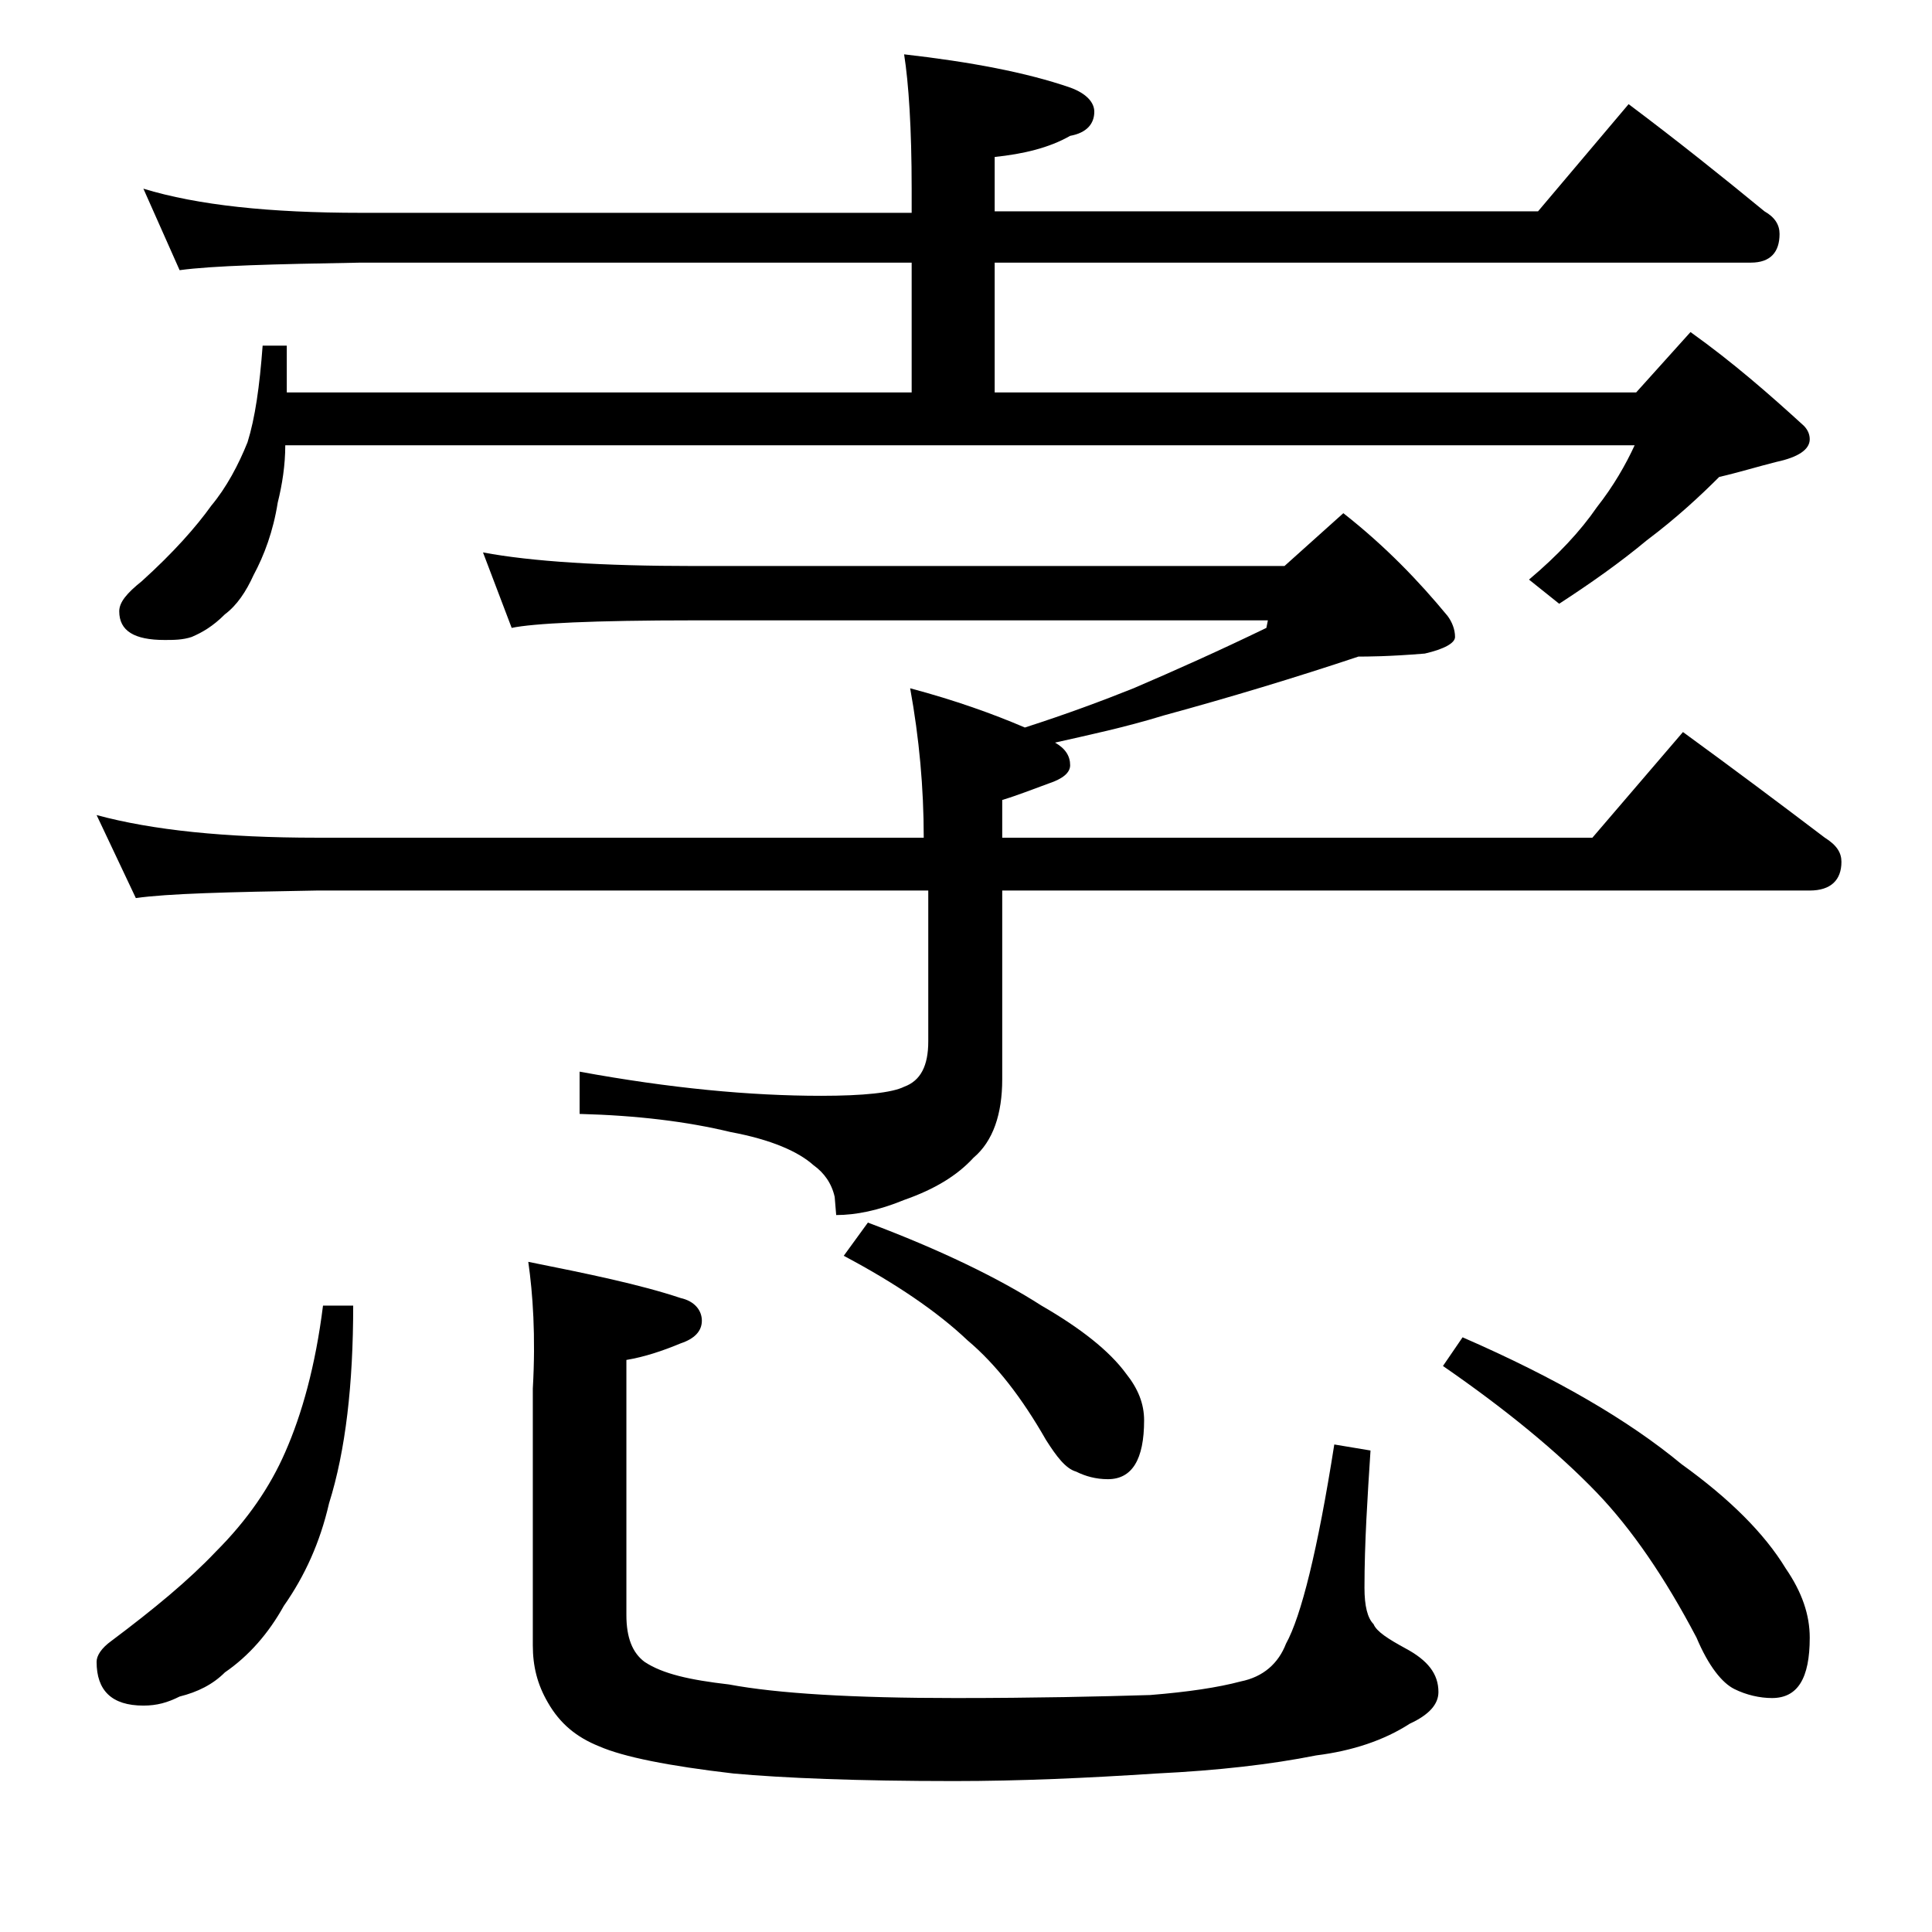
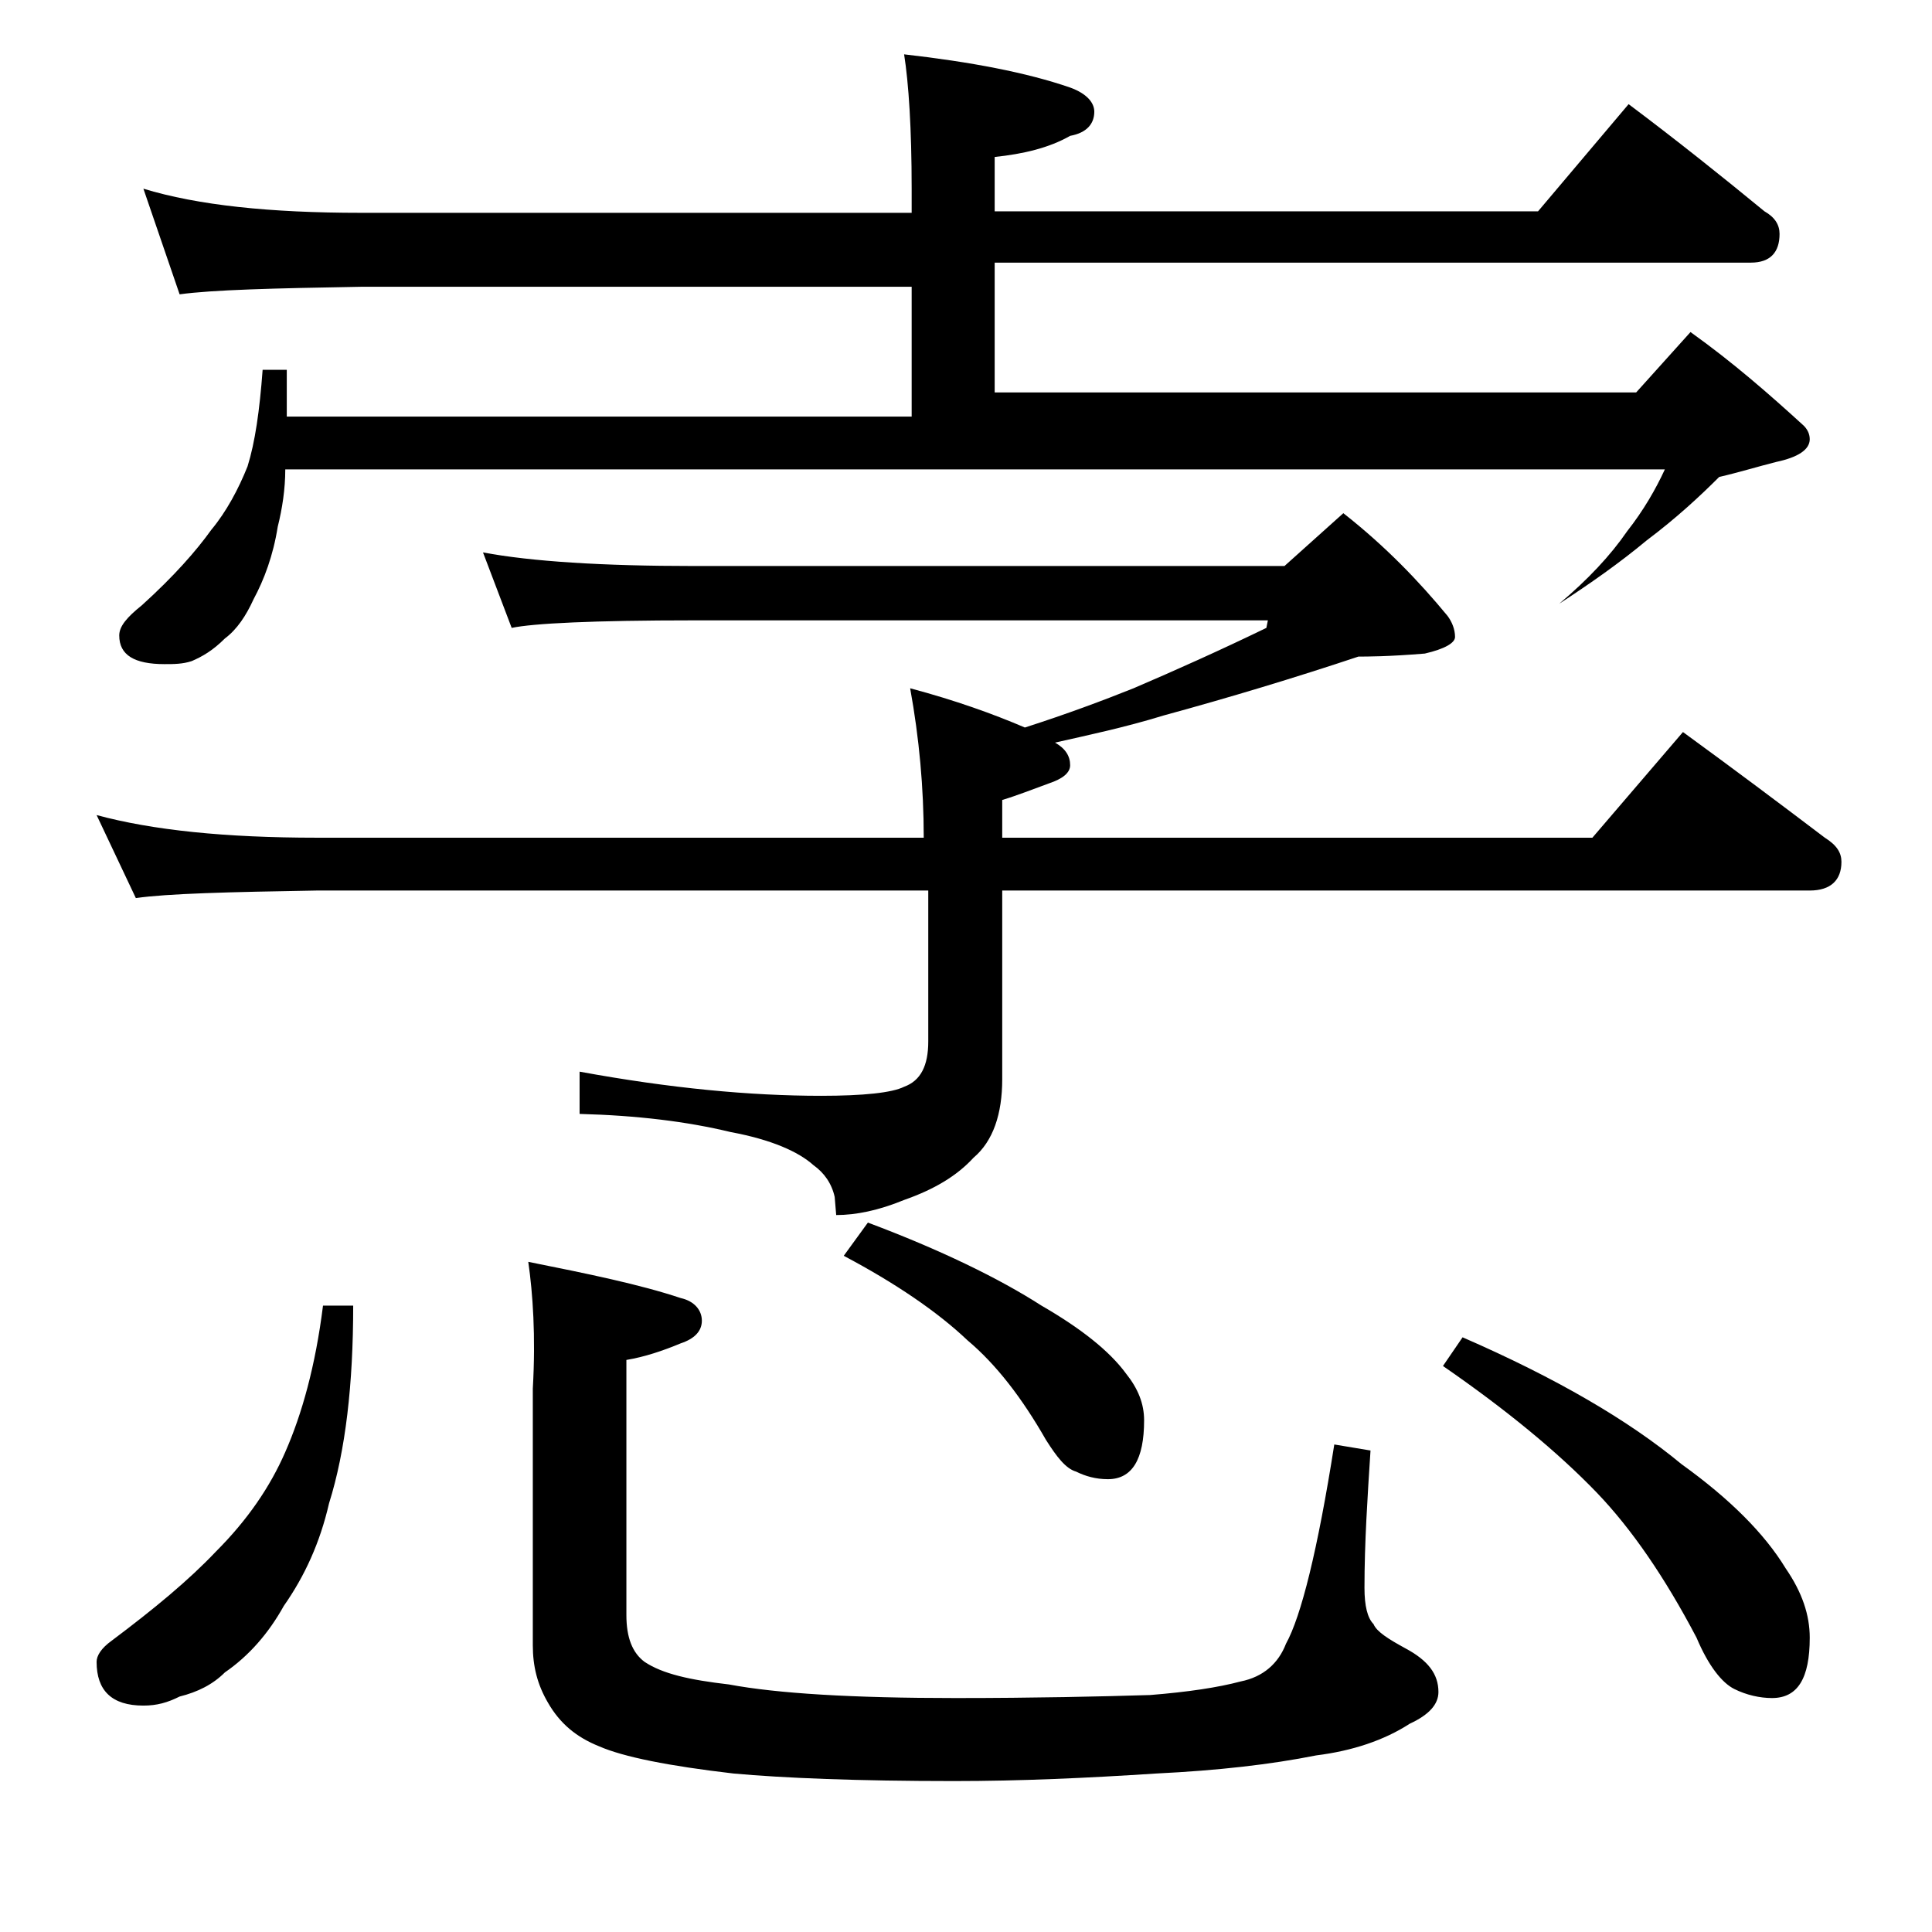
<svg xmlns="http://www.w3.org/2000/svg" version="1.1" id="Layer_1" x="0px" y="0px" viewBox="0 0 128 128" enable-background="new 0 0 128 128" xml:space="preserve">
-   <path d="M32,36.6c3.2,0.6,7.9,0.9,14,0.9h39.1L89,34c2.8,2.2,5,4.5,6.9,6.8c0.3,0.4,0.5,0.9,0.5,1.4c0,0.4-0.7,0.8-2,1.1  c-2.4,0.2-3.9,0.2-4.4,0.2c-4.2,1.4-8.5,2.7-12.9,3.9c-2.6,0.8-5,1.3-7.2,1.8c0.7,0.4,1,0.9,1,1.5c0,0.5-0.5,0.9-1.4,1.2  c-1.1,0.4-2.1,0.8-3.1,1.1v2.5h39.1l6-7c3.3,2.4,6.5,4.8,9.4,7c0.8,0.5,1.1,1,1.1,1.6c0,1.2-0.7,1.9-2.1,1.9H66.4v12.5  c0,2.3-0.6,4.1-1.9,5.2c-1.1,1.2-2.6,2.1-4.6,2.8c-1.7,0.7-3.2,1-4.5,1l-0.1-1.2c-0.2-0.9-0.7-1.6-1.4-2.1c-1-0.9-2.8-1.7-5.5-2.2  c-2.9-0.7-6.2-1.1-10-1.2V71c6,1.1,11.3,1.6,16,1.6c2.8,0,4.7-0.2,5.5-0.6c1.1-0.4,1.6-1.4,1.6-3V59H21c-5.9,0.1-9.9,0.2-12,0.5  L6.4,54c3.7,1,8.5,1.5,14.6,1.5h40.2c0-3.3-0.3-6.6-0.9-9.9c3,0.8,5.5,1.7,7.6,2.6c2.8-0.9,5.2-1.8,7.2-2.6c2.8-1.2,5.7-2.5,8.8-4  l0.1-0.5H46c-6.7,0-10.7,0.2-12.1,0.5L32,36.6z M21.4,86.5h2c0,5.2-0.5,9.6-1.6,13.1c-0.6,2.6-1.6,4.8-3,6.8c-1,1.8-2.3,3.3-3.9,4.4  c-0.8,0.8-1.8,1.3-3,1.6c-0.8,0.4-1.5,0.6-2.4,0.6c-2.1,0-3.1-1-3.1-2.9c0-0.4,0.3-0.9,1-1.4c2.8-2.1,5.1-4,6.9-5.9  c2.1-2.1,3.6-4.3,4.6-6.6C20,93.7,20.9,90.5,21.4,86.5z M9.5,12.5c3.6,1.1,8.4,1.6,14.4,1.6h36.5v-1.6c0-4-0.2-7-0.5-8.9  c4.4,0.5,8.1,1.2,11,2.2c1.1,0.4,1.6,1,1.6,1.6c0,0.8-0.5,1.4-1.6,1.6c-1.4,0.8-3.1,1.2-5,1.4v3.6h36l6-7.1c3.2,2.4,6.2,4.8,9,7.1  c0.7,0.4,1,0.9,1,1.5c0,1.2-0.6,1.9-1.9,1.9H65.9v8.6h42.5L112,22c2.8,2,5.2,4.1,7.5,6.2c0.2,0.2,0.4,0.5,0.4,0.9  c0,0.7-0.8,1.2-2.2,1.5c-1.2,0.3-2.5,0.7-3.8,1c-1.2,1.2-2.8,2.7-4.8,4.2c-1.8,1.5-3.8,2.9-5.8,4.2l-2-1.6c1.9-1.6,3.4-3.2,4.5-4.8  c1.1-1.4,1.9-2.8,2.5-4.1H18.9c0,1.3-0.2,2.6-0.5,3.8c-0.3,1.9-0.9,3.5-1.6,4.8c-0.5,1.1-1.1,2-1.9,2.6c-0.8,0.8-1.5,1.2-2.2,1.5  c-0.6,0.2-1.2,0.2-1.8,0.2c-2,0-3-0.6-3-1.9c0-0.6,0.5-1.2,1.5-2c2.1-1.9,3.6-3.6,4.6-5c1-1.2,1.8-2.7,2.4-4.2  c0.5-1.6,0.8-3.7,1-6.4H19v3.1h41.4v-8.6H23.9c-5.8,0.1-9.8,0.2-12,0.5L9.5,12.5z M35,83.6c4,0.8,7.4,1.5,10.1,2.4  c0.9,0.2,1.4,0.8,1.4,1.5S46,88.7,45.1,89c-1.2,0.5-2.4,0.9-3.6,1.1V107c0,1.5,0.4,2.5,1.2,3.1c1.2,0.8,3,1.2,5.6,1.5  c3.2,0.6,8.2,0.9,15,0.9c5.3,0,9.6-0.1,12.9-0.2c2.5-0.2,4.5-0.5,6-0.9c1.5-0.3,2.5-1.2,3-2.5c1-1.8,2.1-6.2,3.2-13.2l2.4,0.4  c-0.2,3.1-0.4,6.1-0.4,9.1c0,1.2,0.2,2,0.6,2.4c0.2,0.5,1,1,2.1,1.6c1.5,0.8,2.2,1.7,2.2,2.9c0,0.8-0.6,1.5-1.9,2.1  c-1.7,1.1-3.8,1.8-6.2,2.1c-3,0.6-6.5,1-10.6,1.2c-4.6,0.3-9,0.5-13.4,0.5c-6.4,0-11.3-0.2-14.6-0.5c-4.3-0.5-7.3-1.1-8.9-1.8  c-1.5-0.6-2.6-1.5-3.4-2.9c-0.7-1.2-1-2.4-1-3.8V92C35.5,88.5,35.3,85.7,35,83.6z M57.5,81c4.8,1.8,8.7,3.7,11.5,5.5  c2.6,1.5,4.5,3,5.6,4.5c0.8,1,1.2,2,1.2,3.1c0,2.6-0.8,3.9-2.4,3.9c-0.8,0-1.5-0.2-2.1-0.5c-0.7-0.2-1.3-1-2-2.1  c-1.6-2.8-3.3-5-5.2-6.6c-2-1.9-4.8-3.8-8.2-5.6L57.5,81z M96.9,88.6c6.2,2.7,11,5.5,14.5,8.4c3.2,2.3,5.5,4.6,6.9,6.9  c1.1,1.6,1.6,3.1,1.6,4.6c0,2.7-0.8,4-2.5,4c-0.8,0-1.7-0.2-2.5-0.6c-0.8-0.4-1.7-1.5-2.5-3.4c-2.1-4-4.3-7.2-6.6-9.6  c-2.6-2.7-6-5.5-10.2-8.4L96.9,88.6z" />
+   <path d="M32,36.6c3.2,0.6,7.9,0.9,14,0.9h39.1L89,34c2.8,2.2,5,4.5,6.9,6.8c0.3,0.4,0.5,0.9,0.5,1.4c0,0.4-0.7,0.8-2,1.1  c-2.4,0.2-3.9,0.2-4.4,0.2c-4.2,1.4-8.5,2.7-12.9,3.9c-2.6,0.8-5,1.3-7.2,1.8c0.7,0.4,1,0.9,1,1.5c0,0.5-0.5,0.9-1.4,1.2  c-1.1,0.4-2.1,0.8-3.1,1.1v2.5h39.1l6-7c3.3,2.4,6.5,4.8,9.4,7c0.8,0.5,1.1,1,1.1,1.6c0,1.2-0.7,1.9-2.1,1.9H66.4v12.5  c0,2.3-0.6,4.1-1.9,5.2c-1.1,1.2-2.6,2.1-4.6,2.8c-1.7,0.7-3.2,1-4.5,1l-0.1-1.2c-0.2-0.9-0.7-1.6-1.4-2.1c-1-0.9-2.8-1.7-5.5-2.2  c-2.9-0.7-6.2-1.1-10-1.2V71c6,1.1,11.3,1.6,16,1.6c2.8,0,4.7-0.2,5.5-0.6c1.1-0.4,1.6-1.4,1.6-3V59H21c-5.9,0.1-9.9,0.2-12,0.5  L6.4,54c3.7,1,8.5,1.5,14.6,1.5h40.2c0-3.3-0.3-6.6-0.9-9.9c3,0.8,5.5,1.7,7.6,2.6c2.8-0.9,5.2-1.8,7.2-2.6c2.8-1.2,5.7-2.5,8.8-4  l0.1-0.5H46c-6.7,0-10.7,0.2-12.1,0.5L32,36.6z M21.4,86.5h2c0,5.2-0.5,9.6-1.6,13.1c-0.6,2.6-1.6,4.8-3,6.8c-1,1.8-2.3,3.3-3.9,4.4  c-0.8,0.8-1.8,1.3-3,1.6c-0.8,0.4-1.5,0.6-2.4,0.6c-2.1,0-3.1-1-3.1-2.9c0-0.4,0.3-0.9,1-1.4c2.8-2.1,5.1-4,6.9-5.9  c2.1-2.1,3.6-4.3,4.6-6.6C20,93.7,20.9,90.5,21.4,86.5z M9.5,12.5c3.6,1.1,8.4,1.6,14.4,1.6h36.5v-1.6c0-4-0.2-7-0.5-8.9  c4.4,0.5,8.1,1.2,11,2.2c1.1,0.4,1.6,1,1.6,1.6c0,0.8-0.5,1.4-1.6,1.6c-1.4,0.8-3.1,1.2-5,1.4v3.6h36l6-7.1c3.2,2.4,6.2,4.8,9,7.1  c0.7,0.4,1,0.9,1,1.5c0,1.2-0.6,1.9-1.9,1.9H65.9v8.6h42.5L112,22c2.8,2,5.2,4.1,7.5,6.2c0.2,0.2,0.4,0.5,0.4,0.9  c0,0.7-0.8,1.2-2.2,1.5c-1.2,0.3-2.5,0.7-3.8,1c-1.2,1.2-2.8,2.7-4.8,4.2c-1.8,1.5-3.8,2.9-5.8,4.2c1.9-1.6,3.4-3.2,4.5-4.8  c1.1-1.4,1.9-2.8,2.5-4.1H18.9c0,1.3-0.2,2.6-0.5,3.8c-0.3,1.9-0.9,3.5-1.6,4.8c-0.5,1.1-1.1,2-1.9,2.6c-0.8,0.8-1.5,1.2-2.2,1.5  c-0.6,0.2-1.2,0.2-1.8,0.2c-2,0-3-0.6-3-1.9c0-0.6,0.5-1.2,1.5-2c2.1-1.9,3.6-3.6,4.6-5c1-1.2,1.8-2.7,2.4-4.2  c0.5-1.6,0.8-3.7,1-6.4H19v3.1h41.4v-8.6H23.9c-5.8,0.1-9.8,0.2-12,0.5L9.5,12.5z M35,83.6c4,0.8,7.4,1.5,10.1,2.4  c0.9,0.2,1.4,0.8,1.4,1.5S46,88.7,45.1,89c-1.2,0.5-2.4,0.9-3.6,1.1V107c0,1.5,0.4,2.5,1.2,3.1c1.2,0.8,3,1.2,5.6,1.5  c3.2,0.6,8.2,0.9,15,0.9c5.3,0,9.6-0.1,12.9-0.2c2.5-0.2,4.5-0.5,6-0.9c1.5-0.3,2.5-1.2,3-2.5c1-1.8,2.1-6.2,3.2-13.2l2.4,0.4  c-0.2,3.1-0.4,6.1-0.4,9.1c0,1.2,0.2,2,0.6,2.4c0.2,0.5,1,1,2.1,1.6c1.5,0.8,2.2,1.7,2.2,2.9c0,0.8-0.6,1.5-1.9,2.1  c-1.7,1.1-3.8,1.8-6.2,2.1c-3,0.6-6.5,1-10.6,1.2c-4.6,0.3-9,0.5-13.4,0.5c-6.4,0-11.3-0.2-14.6-0.5c-4.3-0.5-7.3-1.1-8.9-1.8  c-1.5-0.6-2.6-1.5-3.4-2.9c-0.7-1.2-1-2.4-1-3.8V92C35.5,88.5,35.3,85.7,35,83.6z M57.5,81c4.8,1.8,8.7,3.7,11.5,5.5  c2.6,1.5,4.5,3,5.6,4.5c0.8,1,1.2,2,1.2,3.1c0,2.6-0.8,3.9-2.4,3.9c-0.8,0-1.5-0.2-2.1-0.5c-0.7-0.2-1.3-1-2-2.1  c-1.6-2.8-3.3-5-5.2-6.6c-2-1.9-4.8-3.8-8.2-5.6L57.5,81z M96.9,88.6c6.2,2.7,11,5.5,14.5,8.4c3.2,2.3,5.5,4.6,6.9,6.9  c1.1,1.6,1.6,3.1,1.6,4.6c0,2.7-0.8,4-2.5,4c-0.8,0-1.7-0.2-2.5-0.6c-0.8-0.4-1.7-1.5-2.5-3.4c-2.1-4-4.3-7.2-6.6-9.6  c-2.6-2.7-6-5.5-10.2-8.4L96.9,88.6z" />
</svg>